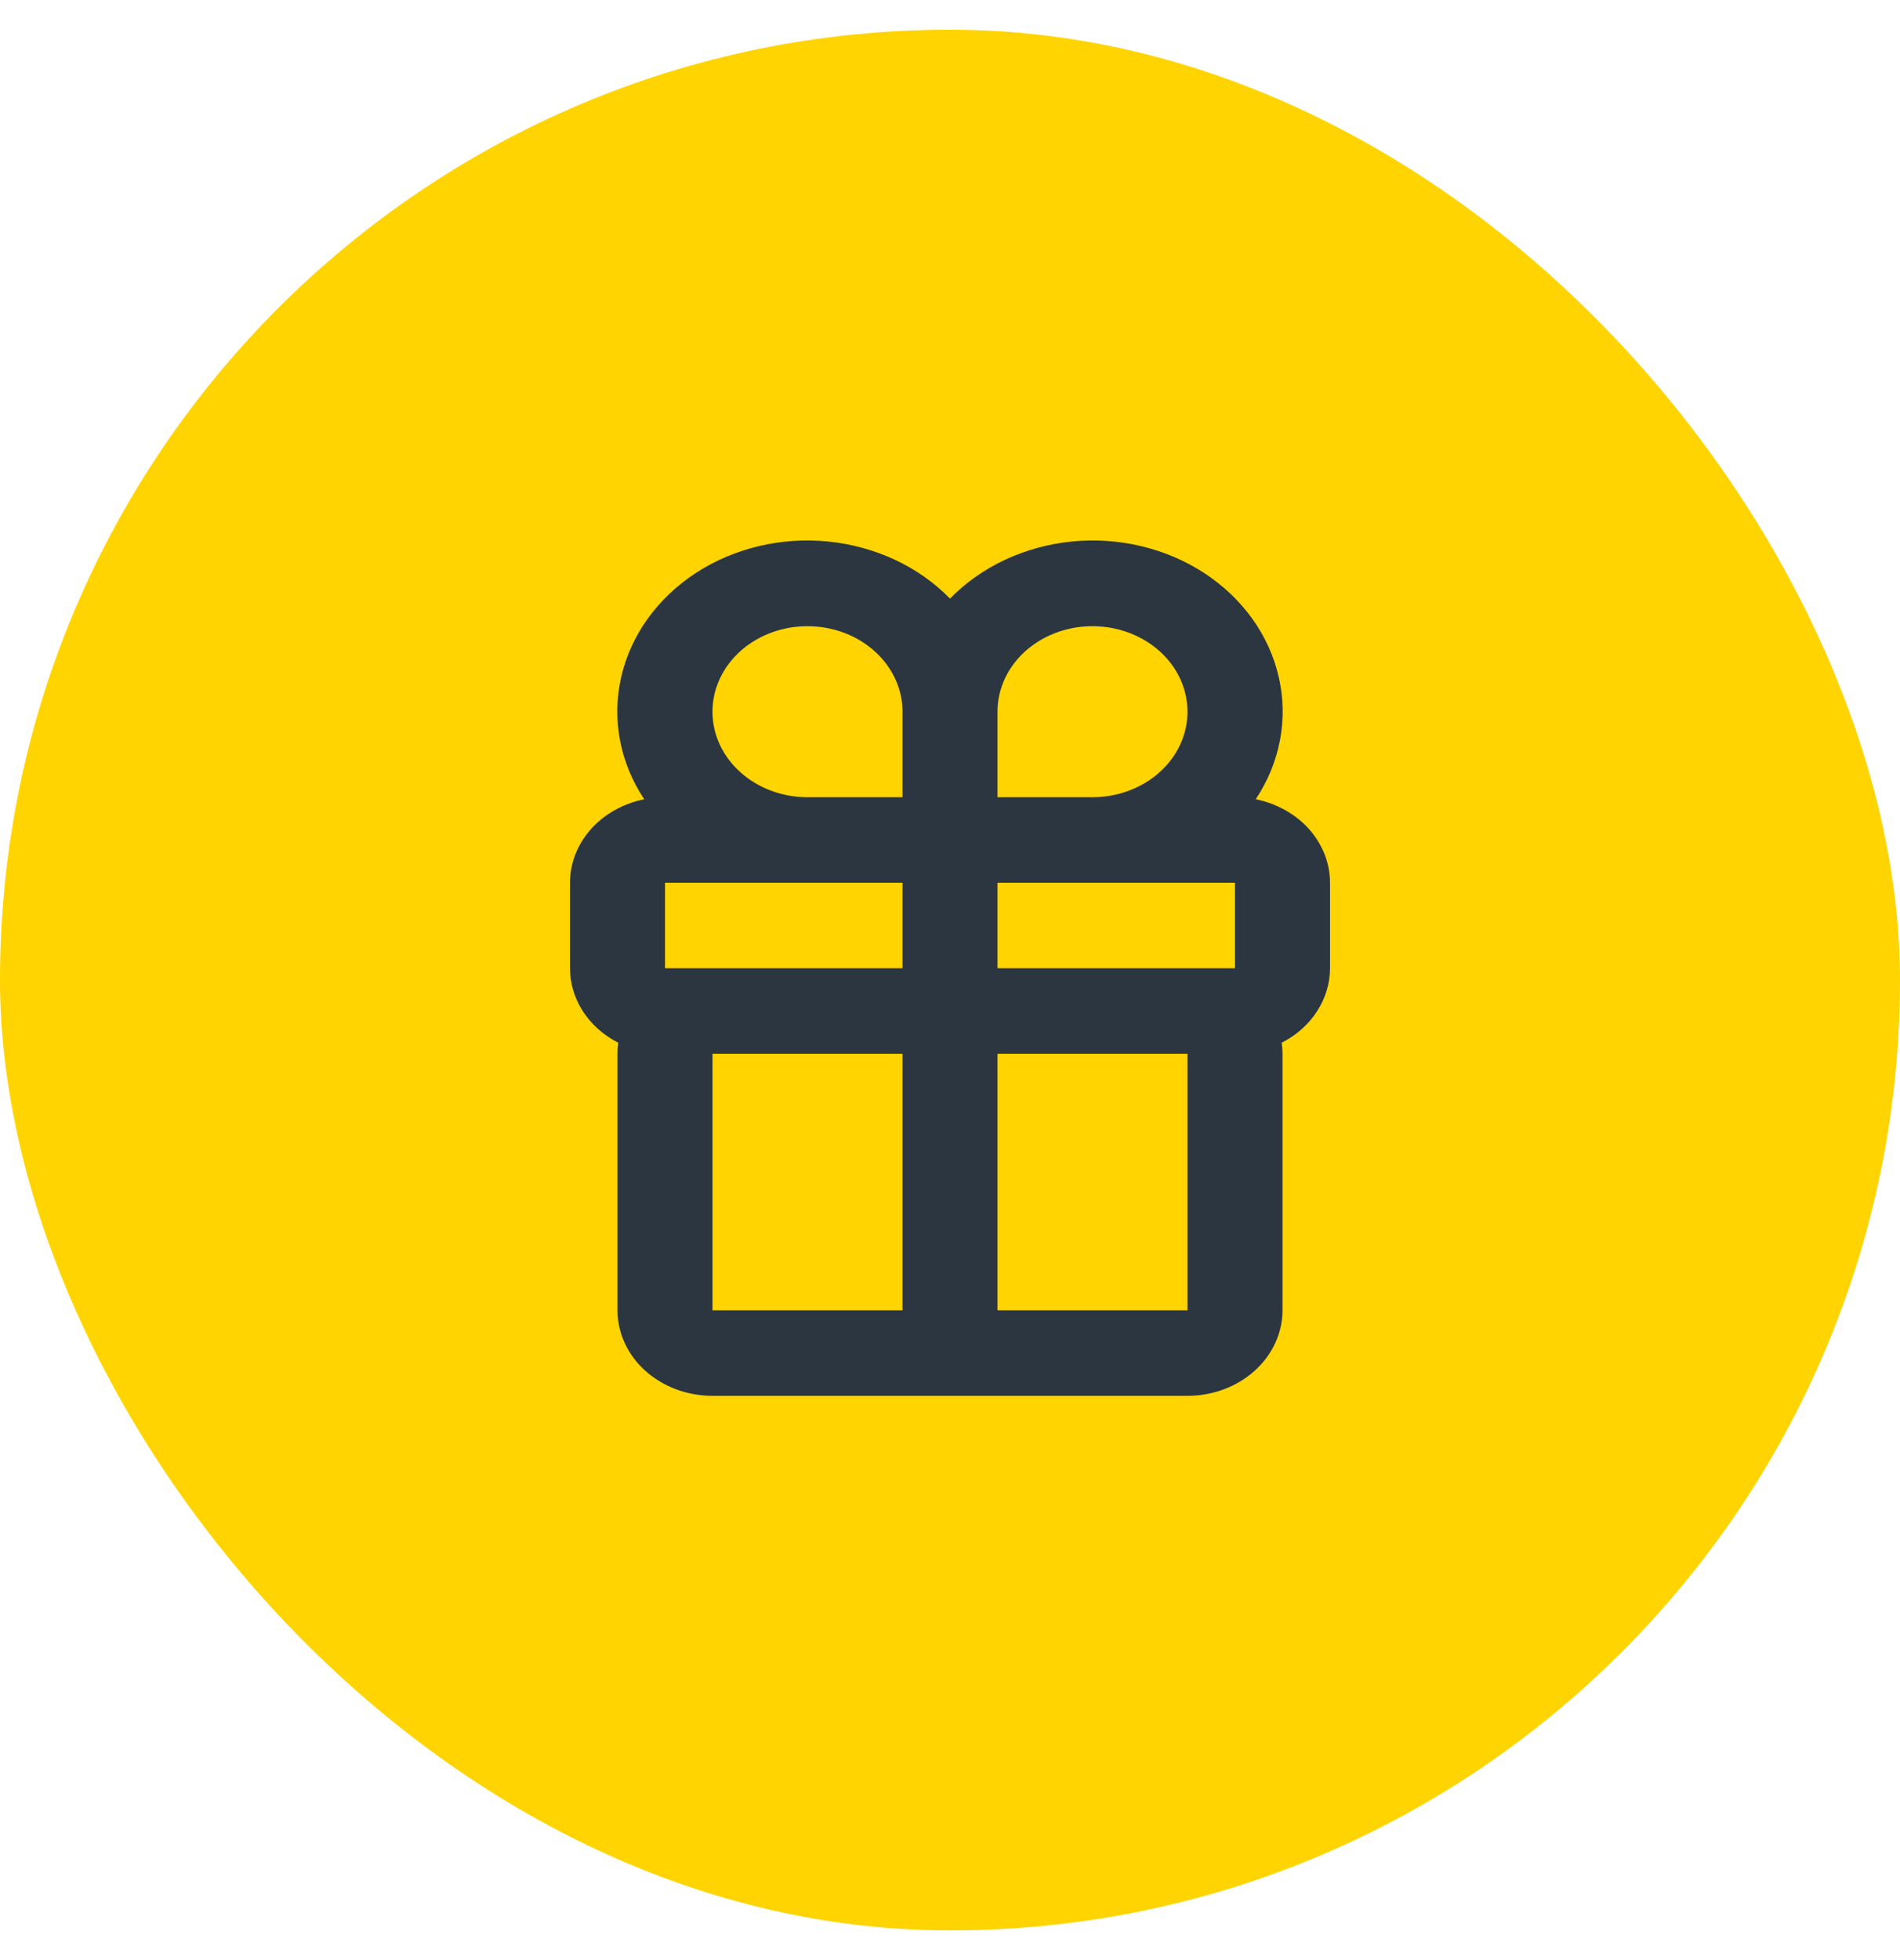
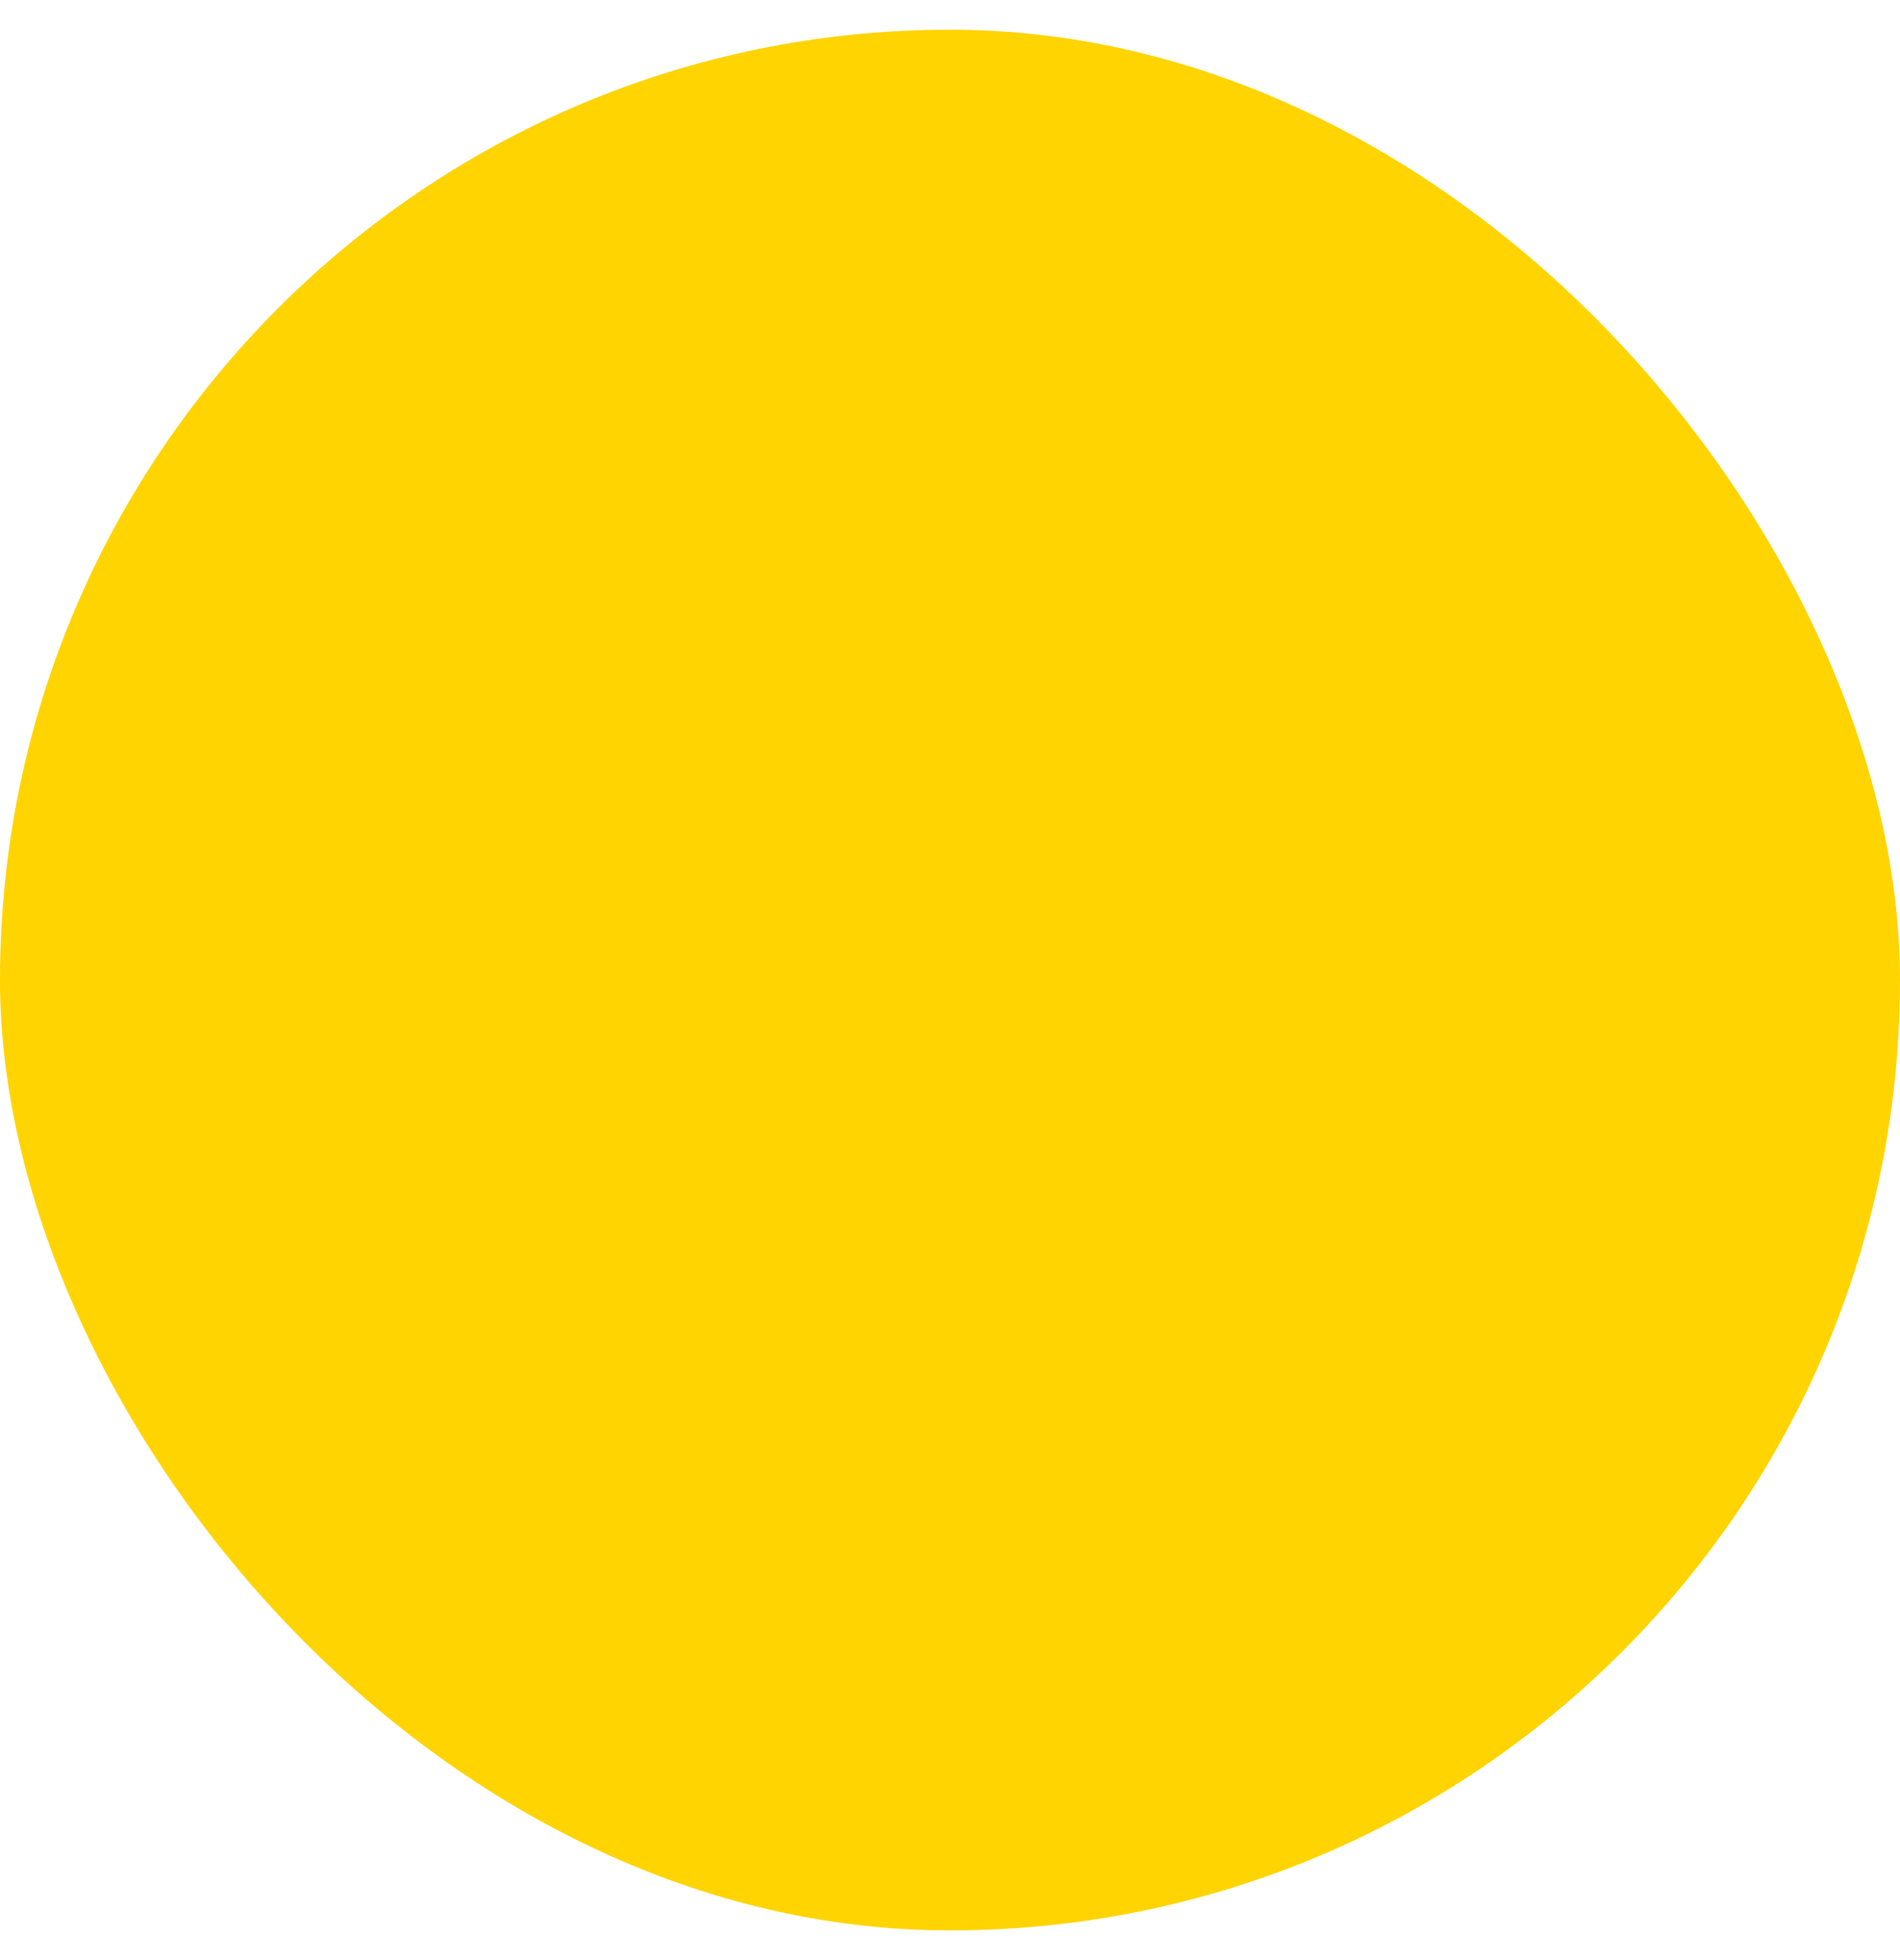
<svg xmlns="http://www.w3.org/2000/svg" width="32" height="33" viewBox="0 0 32 33" fill="none">
  <rect y="0.5" width="32" height="32" rx="16" fill="#FFD400" />
-   <path d="M12 17.741V22.06H20V17.741H12ZM21.149 13.456C21.504 13.528 21.821 13.706 22.049 13.961C22.276 14.217 22.4 14.534 22.4 14.862V16.301C22.4 16.556 22.324 16.807 22.181 17.027C22.038 17.248 21.833 17.43 21.586 17.555C21.595 17.616 21.6 17.678 21.6 17.741V22.06C21.6 22.442 21.431 22.808 21.131 23.078C20.831 23.348 20.424 23.5 20 23.5H12C11.575 23.5 11.168 23.348 10.868 23.078C10.568 22.808 10.4 22.442 10.4 22.06V17.741C10.4 17.678 10.404 17.616 10.413 17.555C10.166 17.43 9.961 17.248 9.818 17.027C9.675 16.807 9.6 16.556 9.6 16.301V14.862C9.6 14.534 9.723 14.217 9.951 13.961C10.178 13.706 10.495 13.528 10.85 13.456C10.44 12.84 10.302 12.108 10.461 11.404C10.62 10.7 11.066 10.076 11.711 9.652C12.356 9.229 13.153 9.038 13.947 9.117C14.74 9.196 15.473 9.538 16 10.078C16.527 9.538 17.259 9.196 18.052 9.117C18.846 9.038 19.643 9.229 20.288 9.652C20.933 10.076 21.379 10.7 21.538 11.404C21.698 12.108 21.559 12.84 21.149 13.456ZM20.8 14.862H11.2V16.301H20.8V14.862ZM15.2 11.982C15.2 11.697 15.106 11.419 14.93 11.182C14.754 10.946 14.504 10.761 14.212 10.652C13.919 10.543 13.598 10.515 13.287 10.57C12.977 10.626 12.692 10.763 12.468 10.964C12.245 11.165 12.092 11.422 12.03 11.701C11.969 11.981 12 12.27 12.121 12.533C12.242 12.796 12.448 13.021 12.711 13.179C12.974 13.337 13.283 13.422 13.6 13.422H15.2V11.982ZM16.8 13.422H18.4C18.716 13.422 19.025 13.337 19.288 13.179C19.552 13.021 19.757 12.796 19.878 12.533C19.999 12.27 20.031 11.981 19.969 11.701C19.907 11.422 19.755 11.165 19.531 10.964C19.307 10.763 19.022 10.626 18.712 10.57C18.401 10.515 18.08 10.543 17.787 10.652C17.495 10.761 17.245 10.946 17.069 11.182C16.893 11.419 16.8 11.697 16.8 11.982V13.422ZM15.2 14.142H16.8V22.78H15.2V14.142Z" fill="#2B3641" />
</svg>